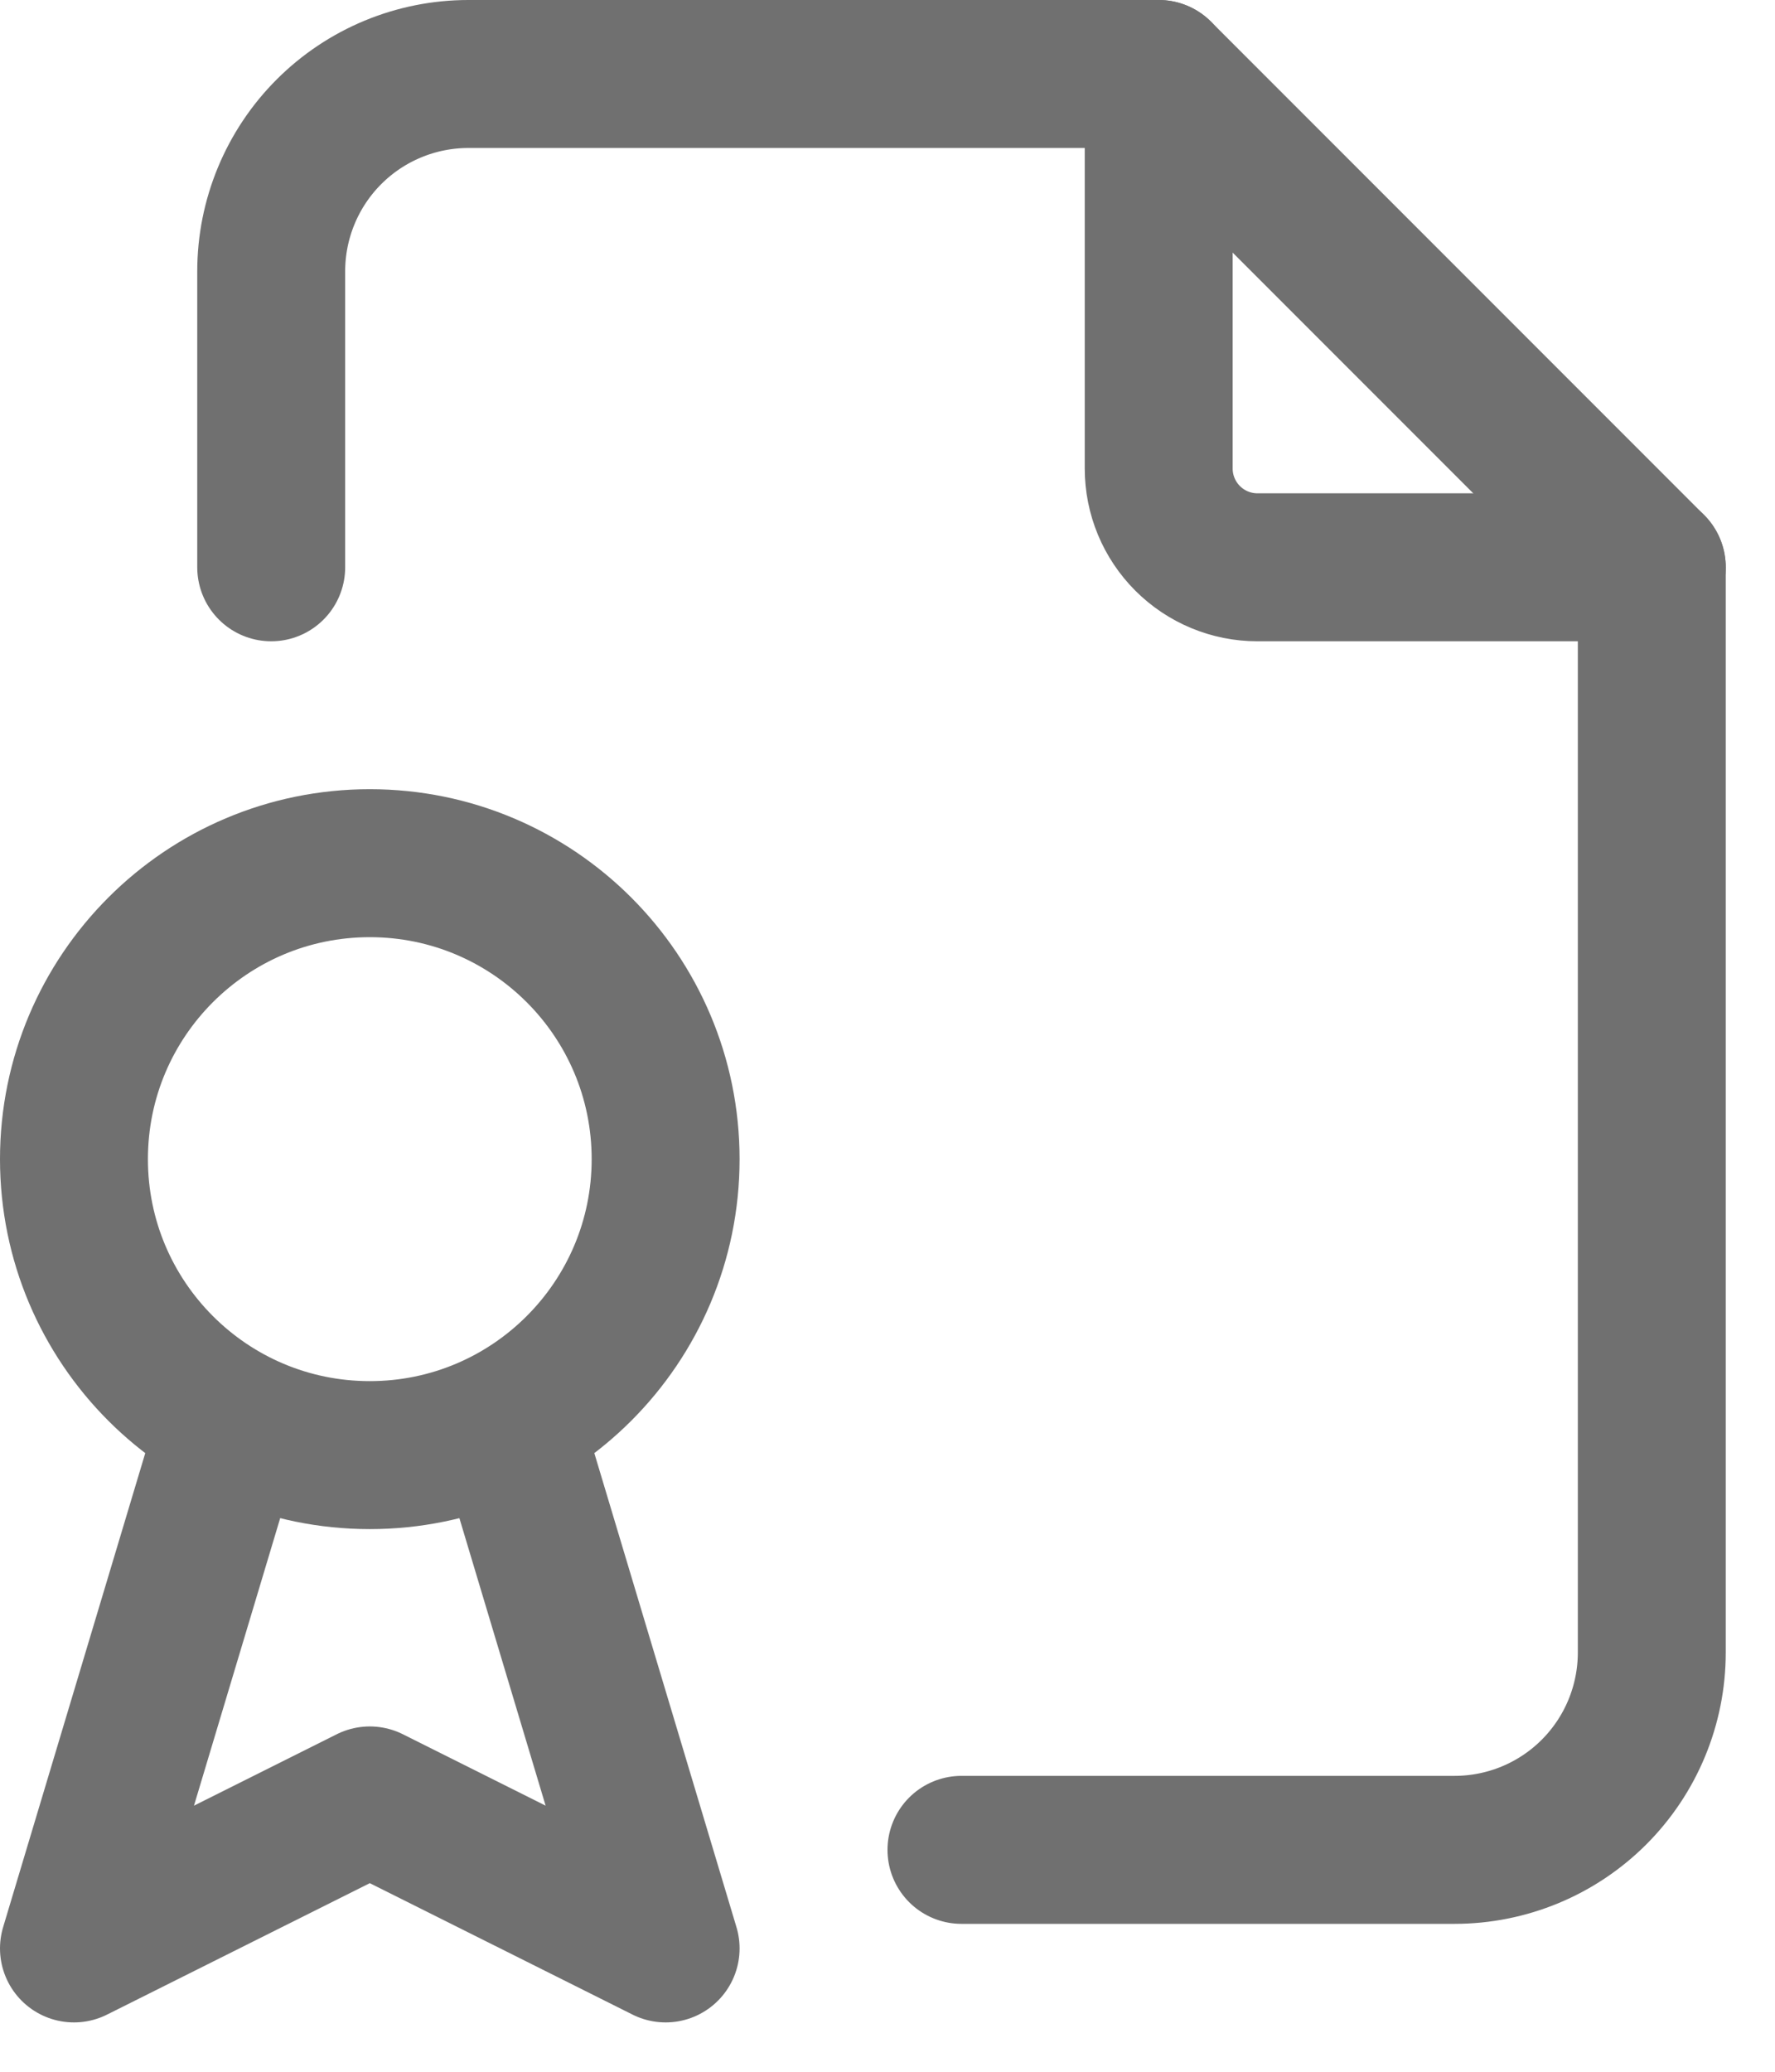
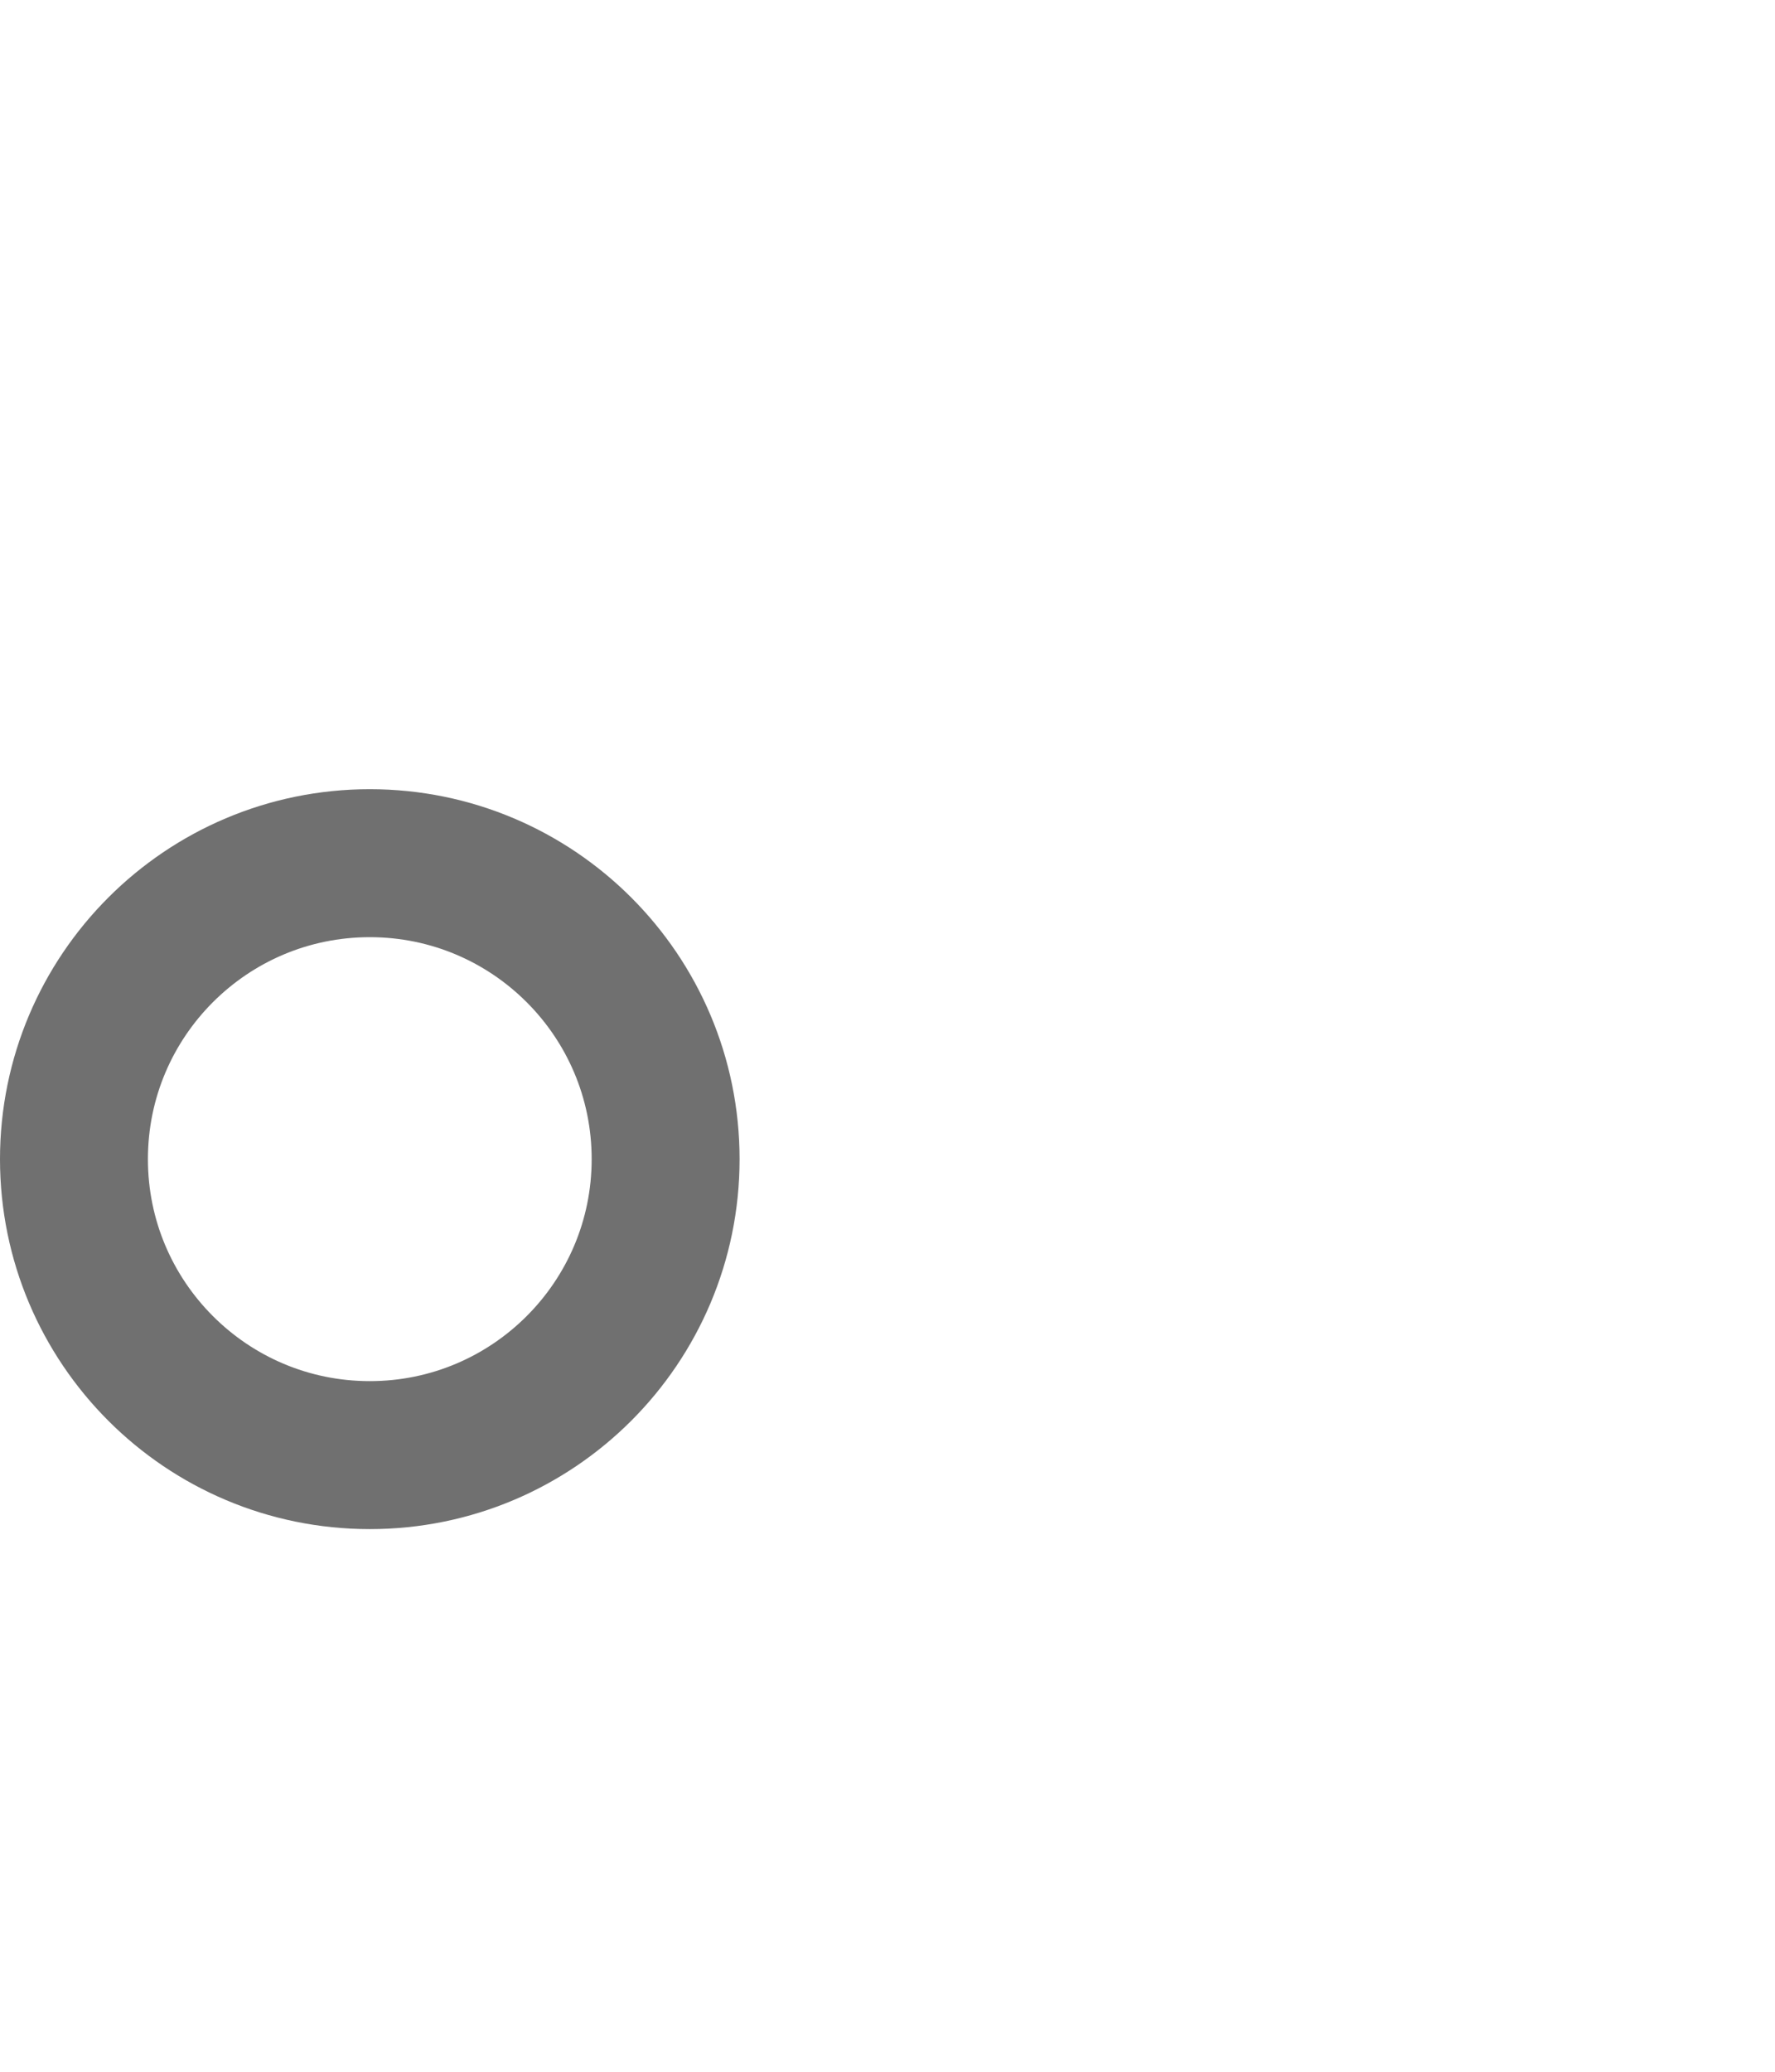
<svg xmlns="http://www.w3.org/2000/svg" fill="none" height="28" viewBox="0 0 24 28" width="24">
  <g stroke="#707070" stroke-linecap="round" stroke-linejoin="round" stroke-width="2">
-     <path d="m15.667 1v5.333c0 .354.141.693.391.943.25.25.589.391.943.391h5.333" />
-     <path d="m3.667 7.667v-4c0-.707.281-1.386.781-1.886.5-.5 1.178-.781 1.886-.781h9.333l6.667 6.667v14.667c0 .707-.281 1.386-.781 1.886-.5.5-1.178.781-1.886.781h-6.667" />
    <path d="m5 19.666c2.209 0 4-1.791 4-4s-1.791-4-4-4-4 1.791-4 4 1.791 4 4 4z" />
-     <path d="m3 19.666-2 6.667 4-2 4 2-2-6.667" />
  </g>
</svg>